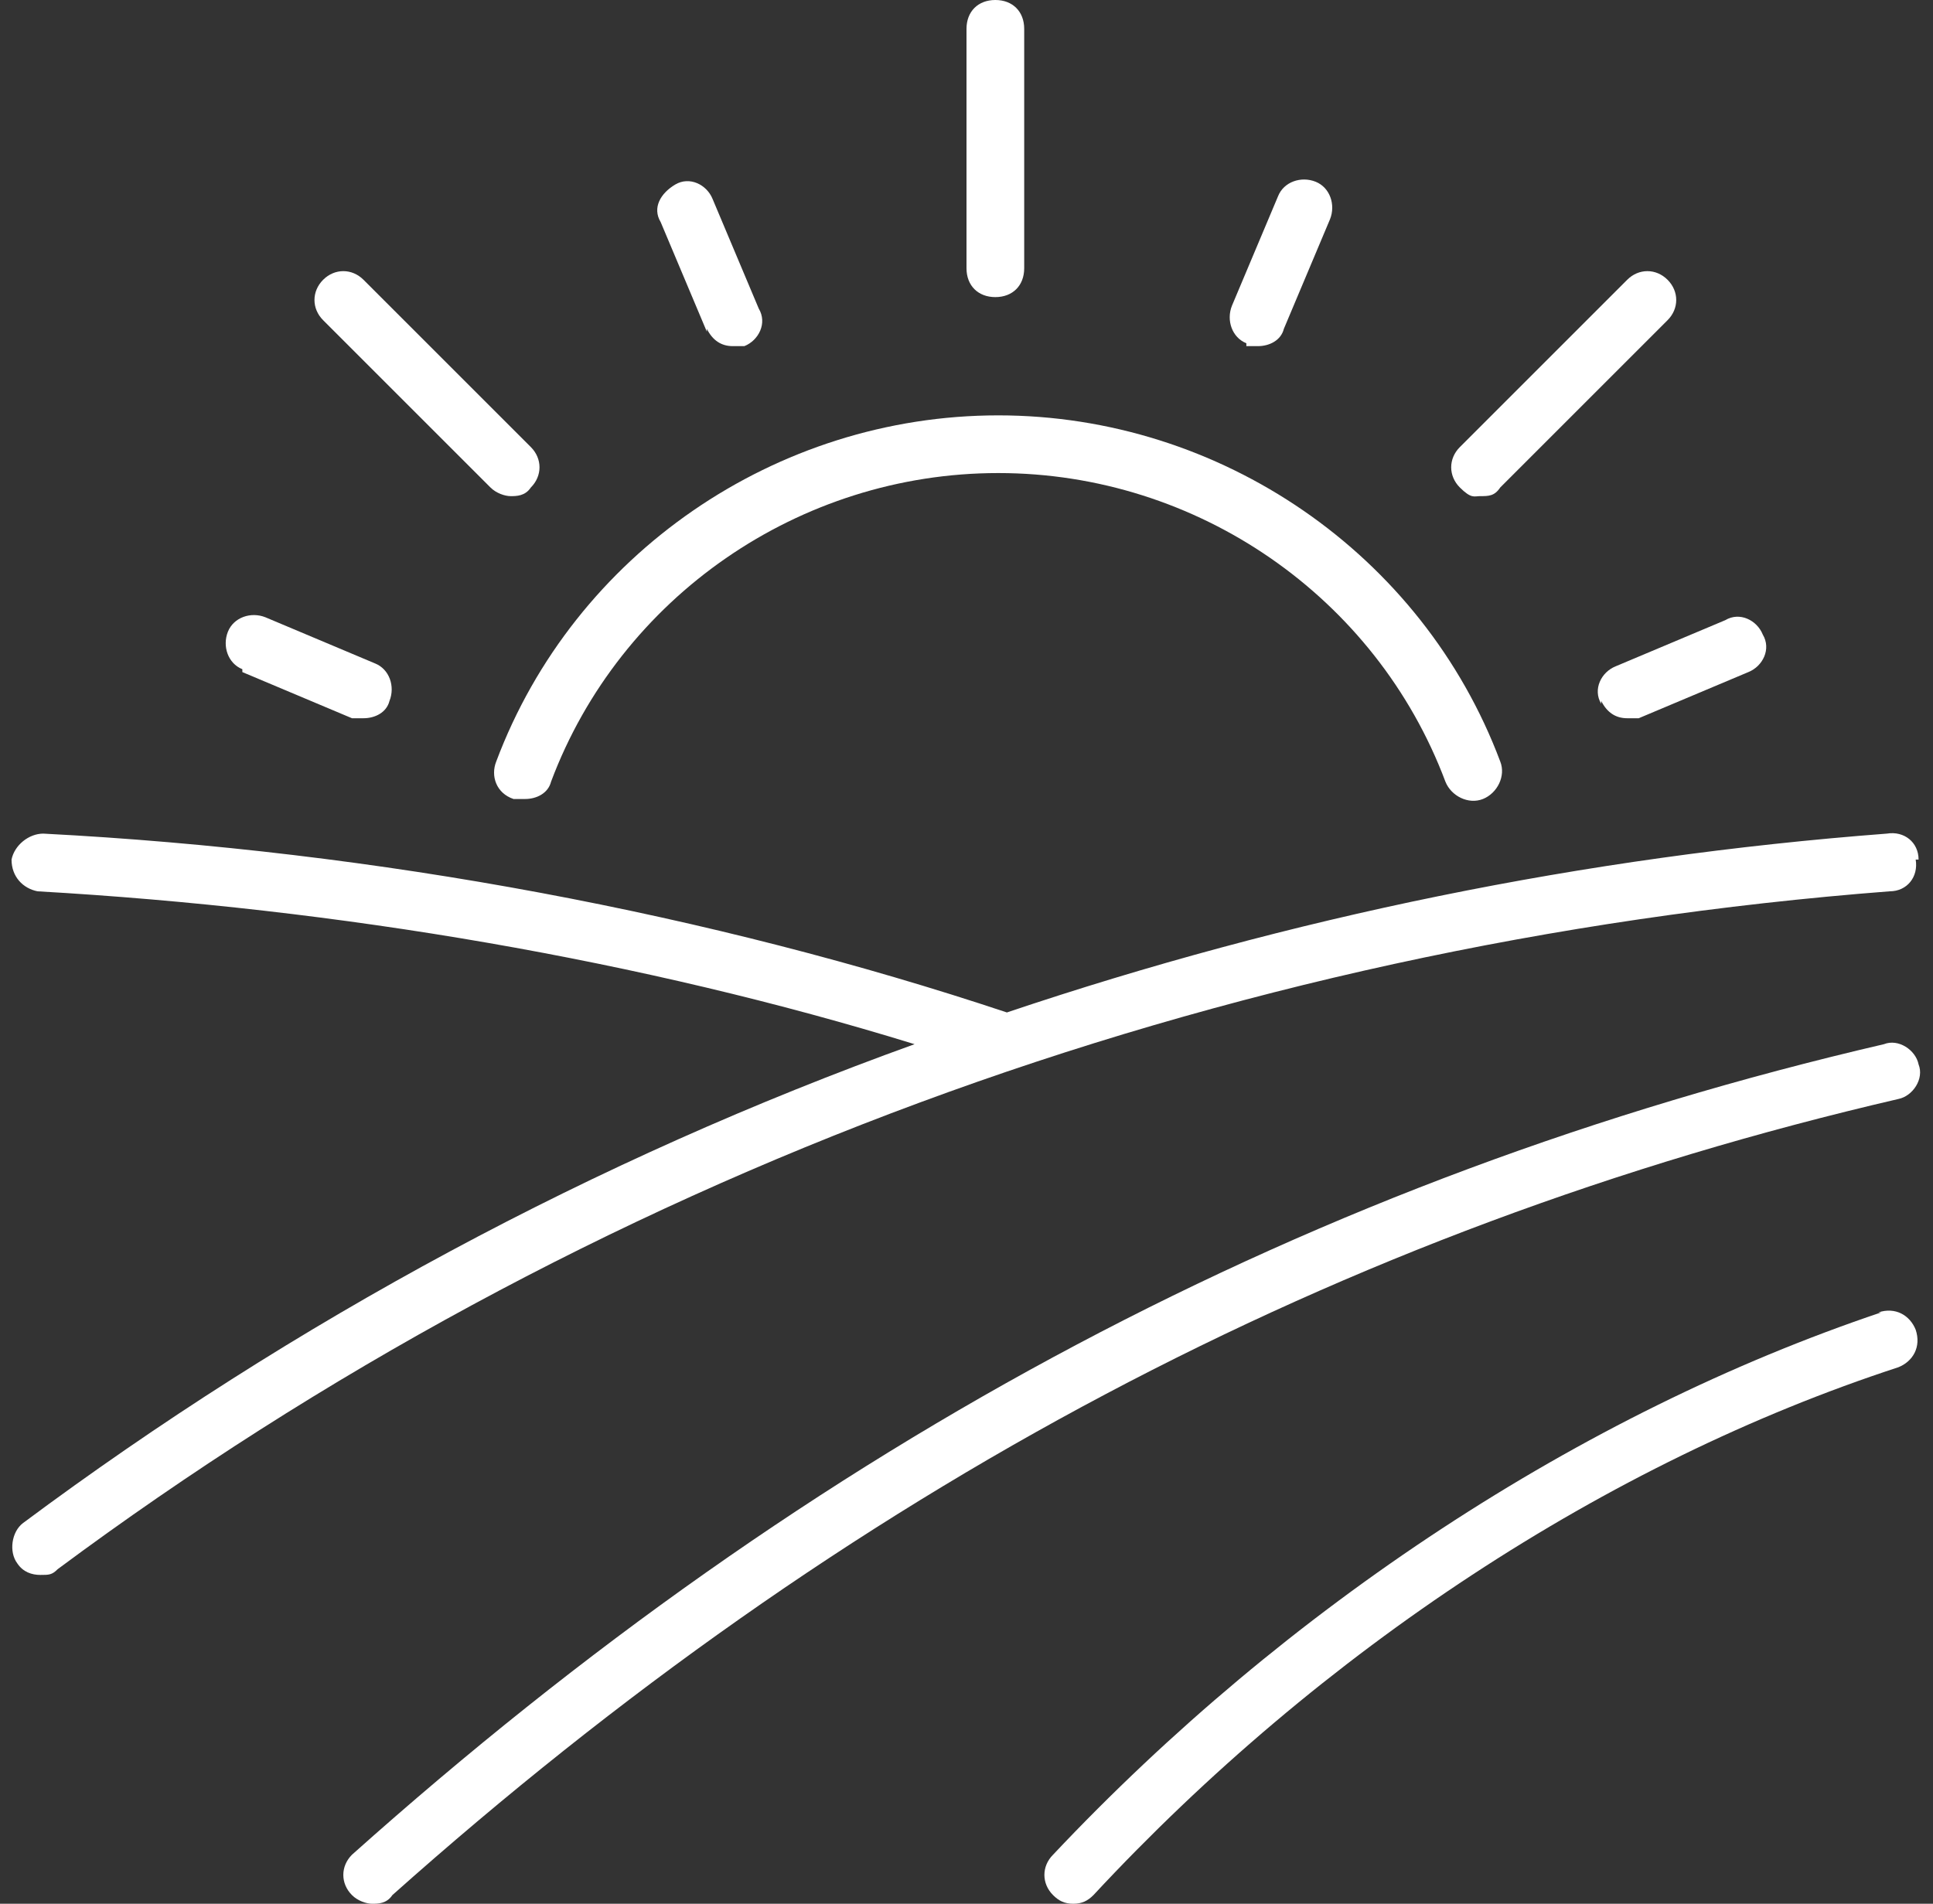
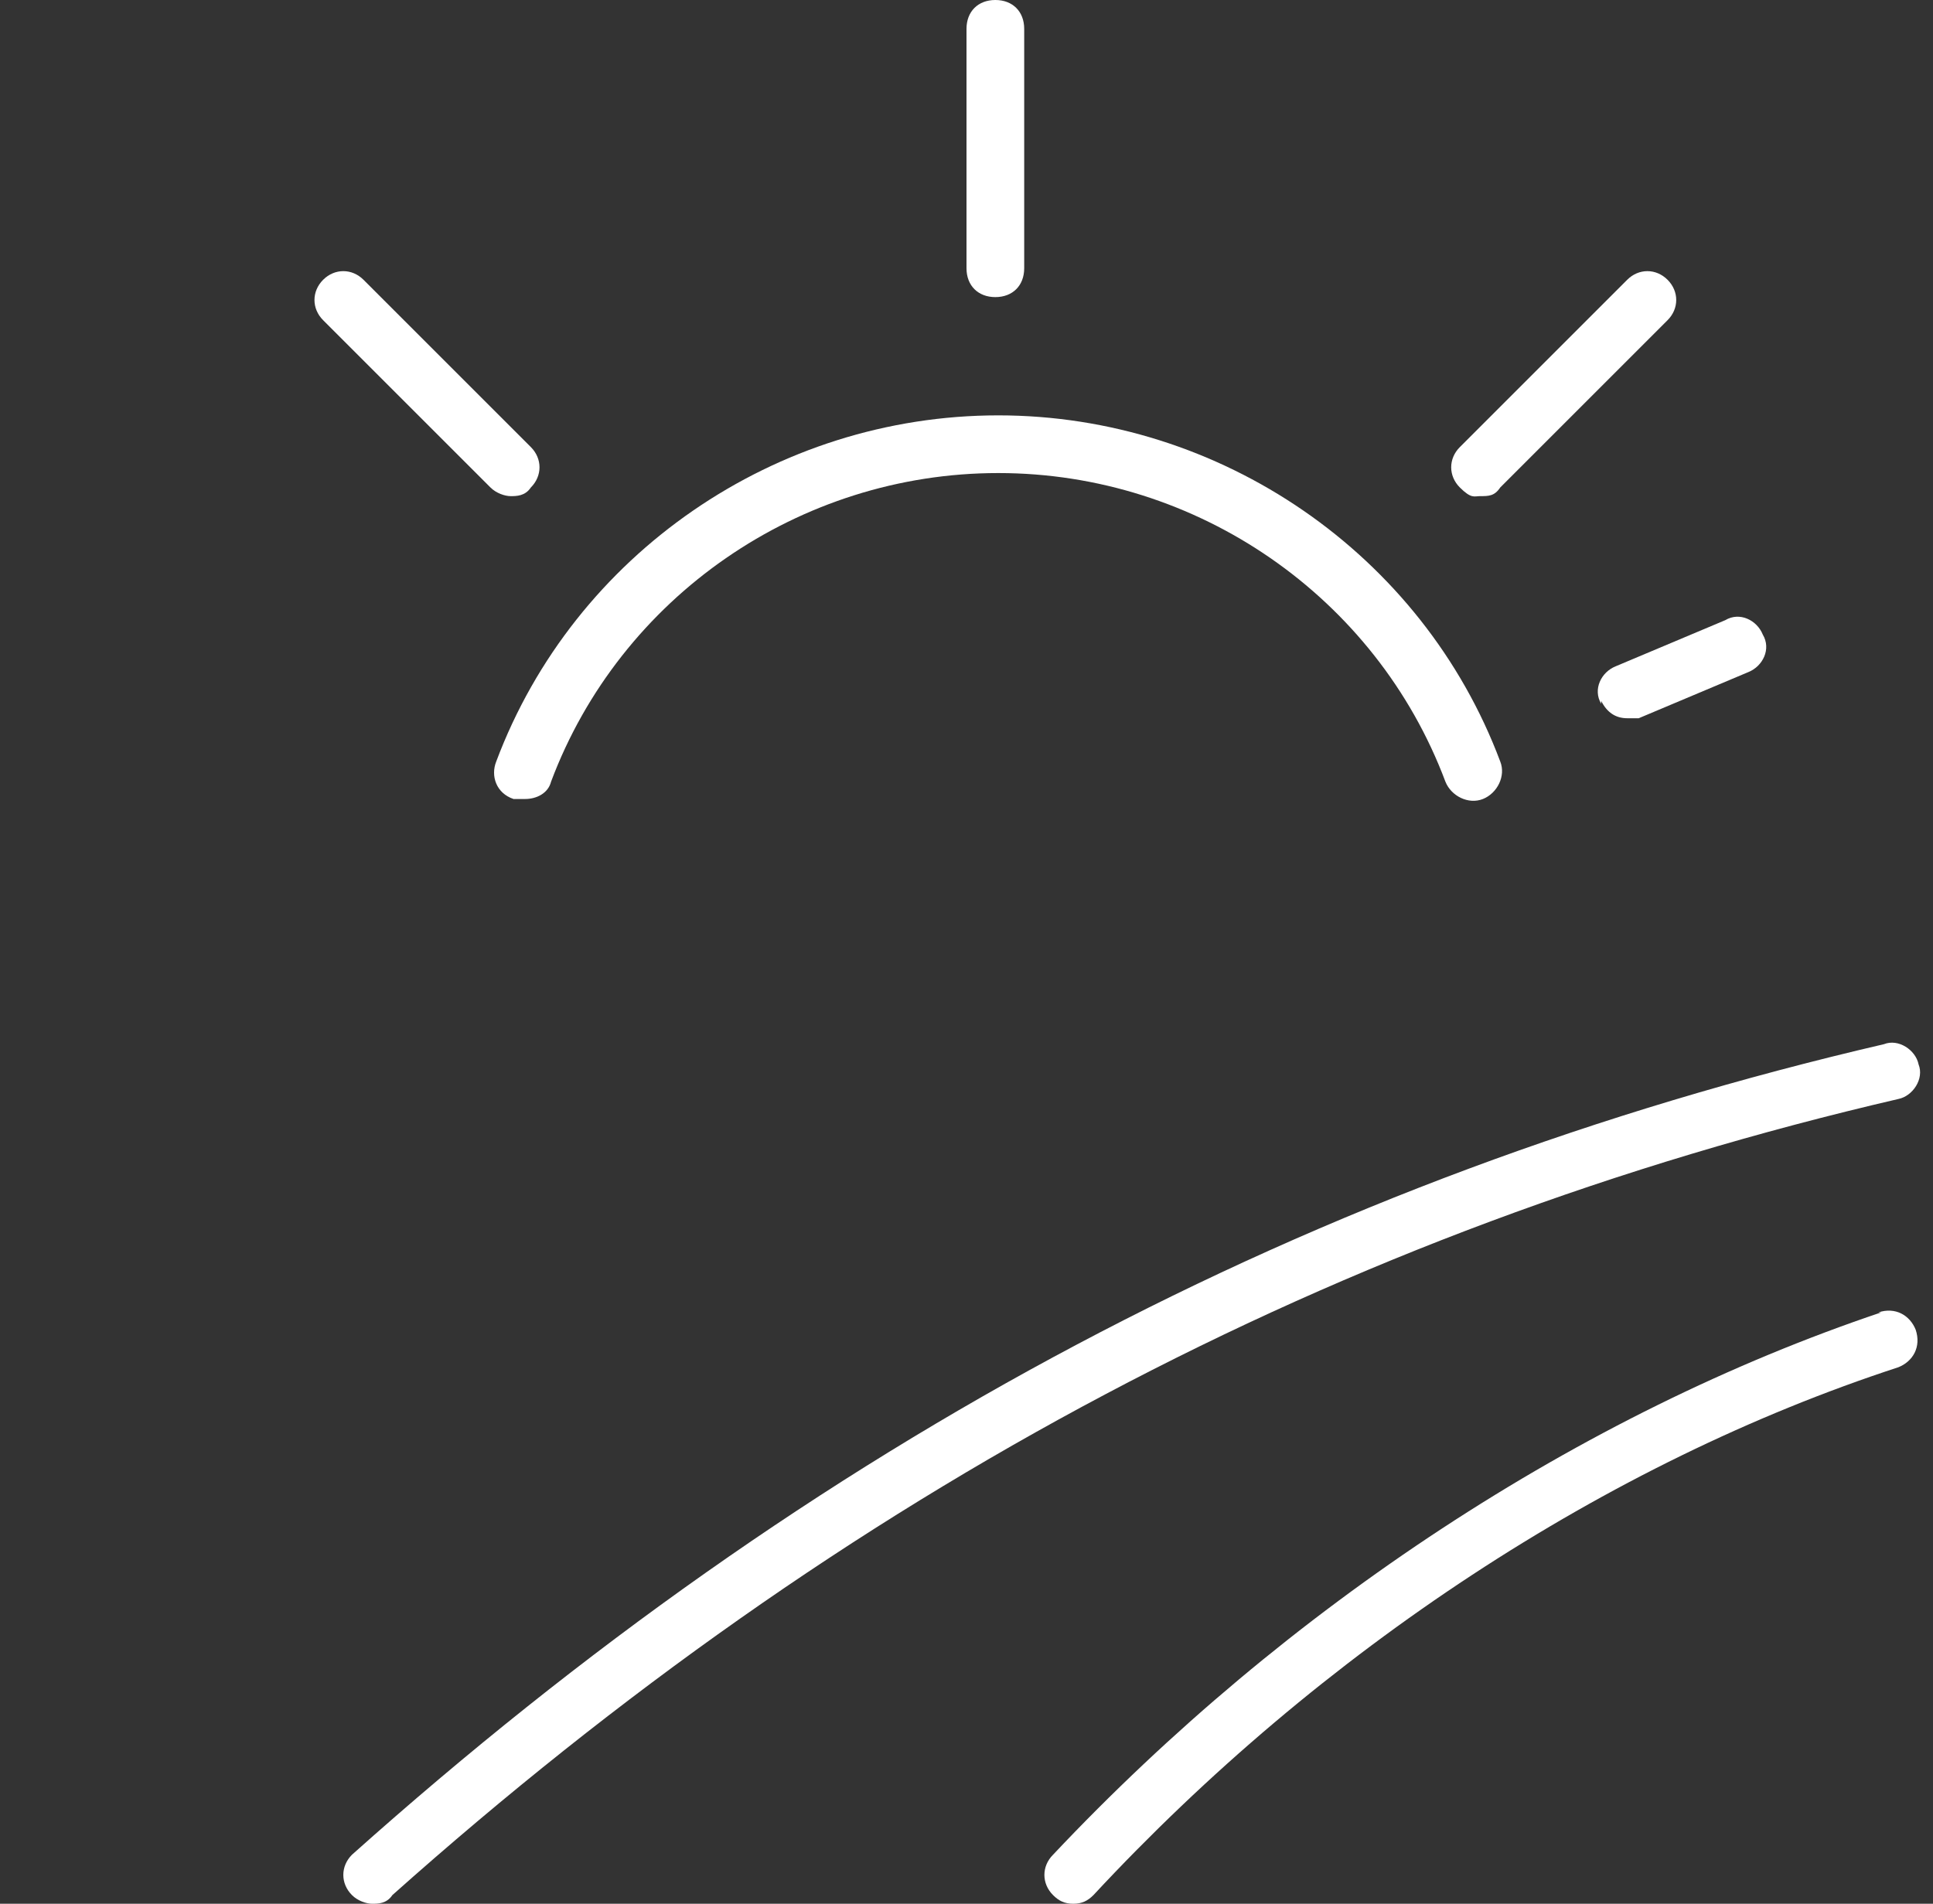
<svg xmlns="http://www.w3.org/2000/svg" width="67" height="66" viewBox="0 0 67 66" fill="none">
  <rect x="0" y="0" width="67" height="66" fill="#333333" stroke="none" />
  <path d="M34.5 10.3C35.1 10.3 35.5 9.9 35.5 9.3V1C35.5 0.4 35.1 0 34.5 0C33.9 0 33.5 0.4 33.5 1V9.3C33.5 9.9 33.9 10.3 34.5 10.3Z" fill="white" />
  <path d="M51.3 17.2C51.6 17.2 51.8 17.2 52 16.9L57.8 11.1C58.2 10.7 58.2 10.1 57.8 9.7C57.4 9.3 56.8 9.3 56.4 9.7L50.6 15.5C50.2 15.9 50.2 16.5 50.6 16.9C51 17.3 51.1 17.2 51.3 17.2Z" fill="white" />
  <path d="M17 16.9C17.2 17.1 17.5 17.2 17.7 17.2C17.9 17.2 18.2 17.2 18.4 16.9C18.8 16.5 18.8 15.9 18.4 15.5L12.6 9.7C12.2 9.3 11.6 9.3 11.2 9.7C10.8 10.1 10.8 10.7 11.2 11.1L17 16.9Z" fill="white" />
-   <path d="M24.5 11.4C24.7 11.8 25 12 25.4 12C25.8 12 25.7 12 25.8 12C26.3 11.8 26.6 11.2 26.3 10.7L24.7 6.9C24.5 6.4 23.9 6.1 23.4 6.4C22.9 6.7 22.6 7.2 22.9 7.7L24.5 11.5V11.4Z" fill="white" />
-   <path d="M8.4 23.3L12.2 24.9C12.3 24.9 12.5 24.9 12.6 24.9C13 24.9 13.4 24.7 13.5 24.3C13.7 23.8 13.5 23.2 13 23L9.2 21.4C8.7 21.2 8.1 21.4 7.9 21.9C7.7 22.4 7.9 23 8.4 23.2V23.3Z" fill="white" />
-   <path d="M43.2 12C43.3 12 43.5 12 43.6 12C44 12 44.4 11.8 44.5 11.4L46.1 7.6C46.3 7.1 46.1 6.5 45.6 6.3C45.1 6.1 44.5 6.3 44.3 6.8L42.7 10.6C42.5 11.1 42.7 11.7 43.2 11.9V12Z" fill="white" />
  <path d="M55.5 24.3C55.7 24.7 56 24.9 56.4 24.9C56.8 24.9 56.7 24.9 56.8 24.9L60.6 23.3C61.1 23.1 61.4 22.5 61.1 22C60.9 21.5 60.3 21.2 59.8 21.5L56 23.1C55.5 23.3 55.2 23.9 55.5 24.4V24.3Z" fill="white" />
  <path d="M17.8 27.7C17.9 27.7 18 27.7 18.2 27.7C18.6 27.7 19 27.5 19.1 27.1C21.5 20.7 27.7 16.4 34.6 16.4C41.5 16.4 47.7 20.7 50.1 27.1C50.3 27.6 50.9 27.9 51.4 27.7C51.9 27.5 52.2 26.9 52 26.4C49.3 19.2 42.3 14.4 34.6 14.4C26.9 14.4 19.9 19.2 17.2 26.4C17 26.9 17.2 27.5 17.8 27.7Z" fill="white" />
-   <path d="M66.5 29.8C66.5 29.2 66 28.8 65.4 28.9C54.9 29.7 44.7 31.8 34.9 35.1C24.7 31.7 13.1 29.5 1.5 28.9C1 28.9 0.5 29.3 0.4 29.8C0.4 30.4 0.8 30.8 1.3 30.9C11.8 31.5 22.3 33.3 31.7 36.2C20.6 40.2 10.2 45.8 0.8 52.8C0.4 53.1 0.3 53.8 0.6 54.2C0.8 54.5 1.1 54.6 1.4 54.6C1.7 54.6 1.8 54.6 2 54.4C20.3 40.8 42.2 32.7 65.5 30.9C66.1 30.9 66.5 30.4 66.4 29.8H66.5Z" fill="white" />
  <path d="M66.5 36.9C66.4 36.4 65.8 36 65.3 36.2C45.5 40.8 28.2 50 12.2 64.3C11.8 64.7 11.8 65.3 12.2 65.7C12.4 65.9 12.7 66 12.9 66C13.1 66 13.4 66 13.6 65.7C29.3 51.7 46.4 42.6 65.8 38.1C66.3 38 66.7 37.4 66.5 36.9Z" fill="white" />
  <path d="M65.2 45.5C54.8 49 44.6 55.7 36.5 64.3C36.1 64.7 36.1 65.3 36.5 65.7C36.7 65.9 36.9 66 37.2 66C37.5 66 37.7 65.9 37.9 65.7C45.8 57.2 55.7 50.7 65.8 47.4C66.3 47.2 66.6 46.7 66.4 46.1C66.2 45.6 65.7 45.3 65.1 45.5H65.2Z" fill="white" />
</svg>